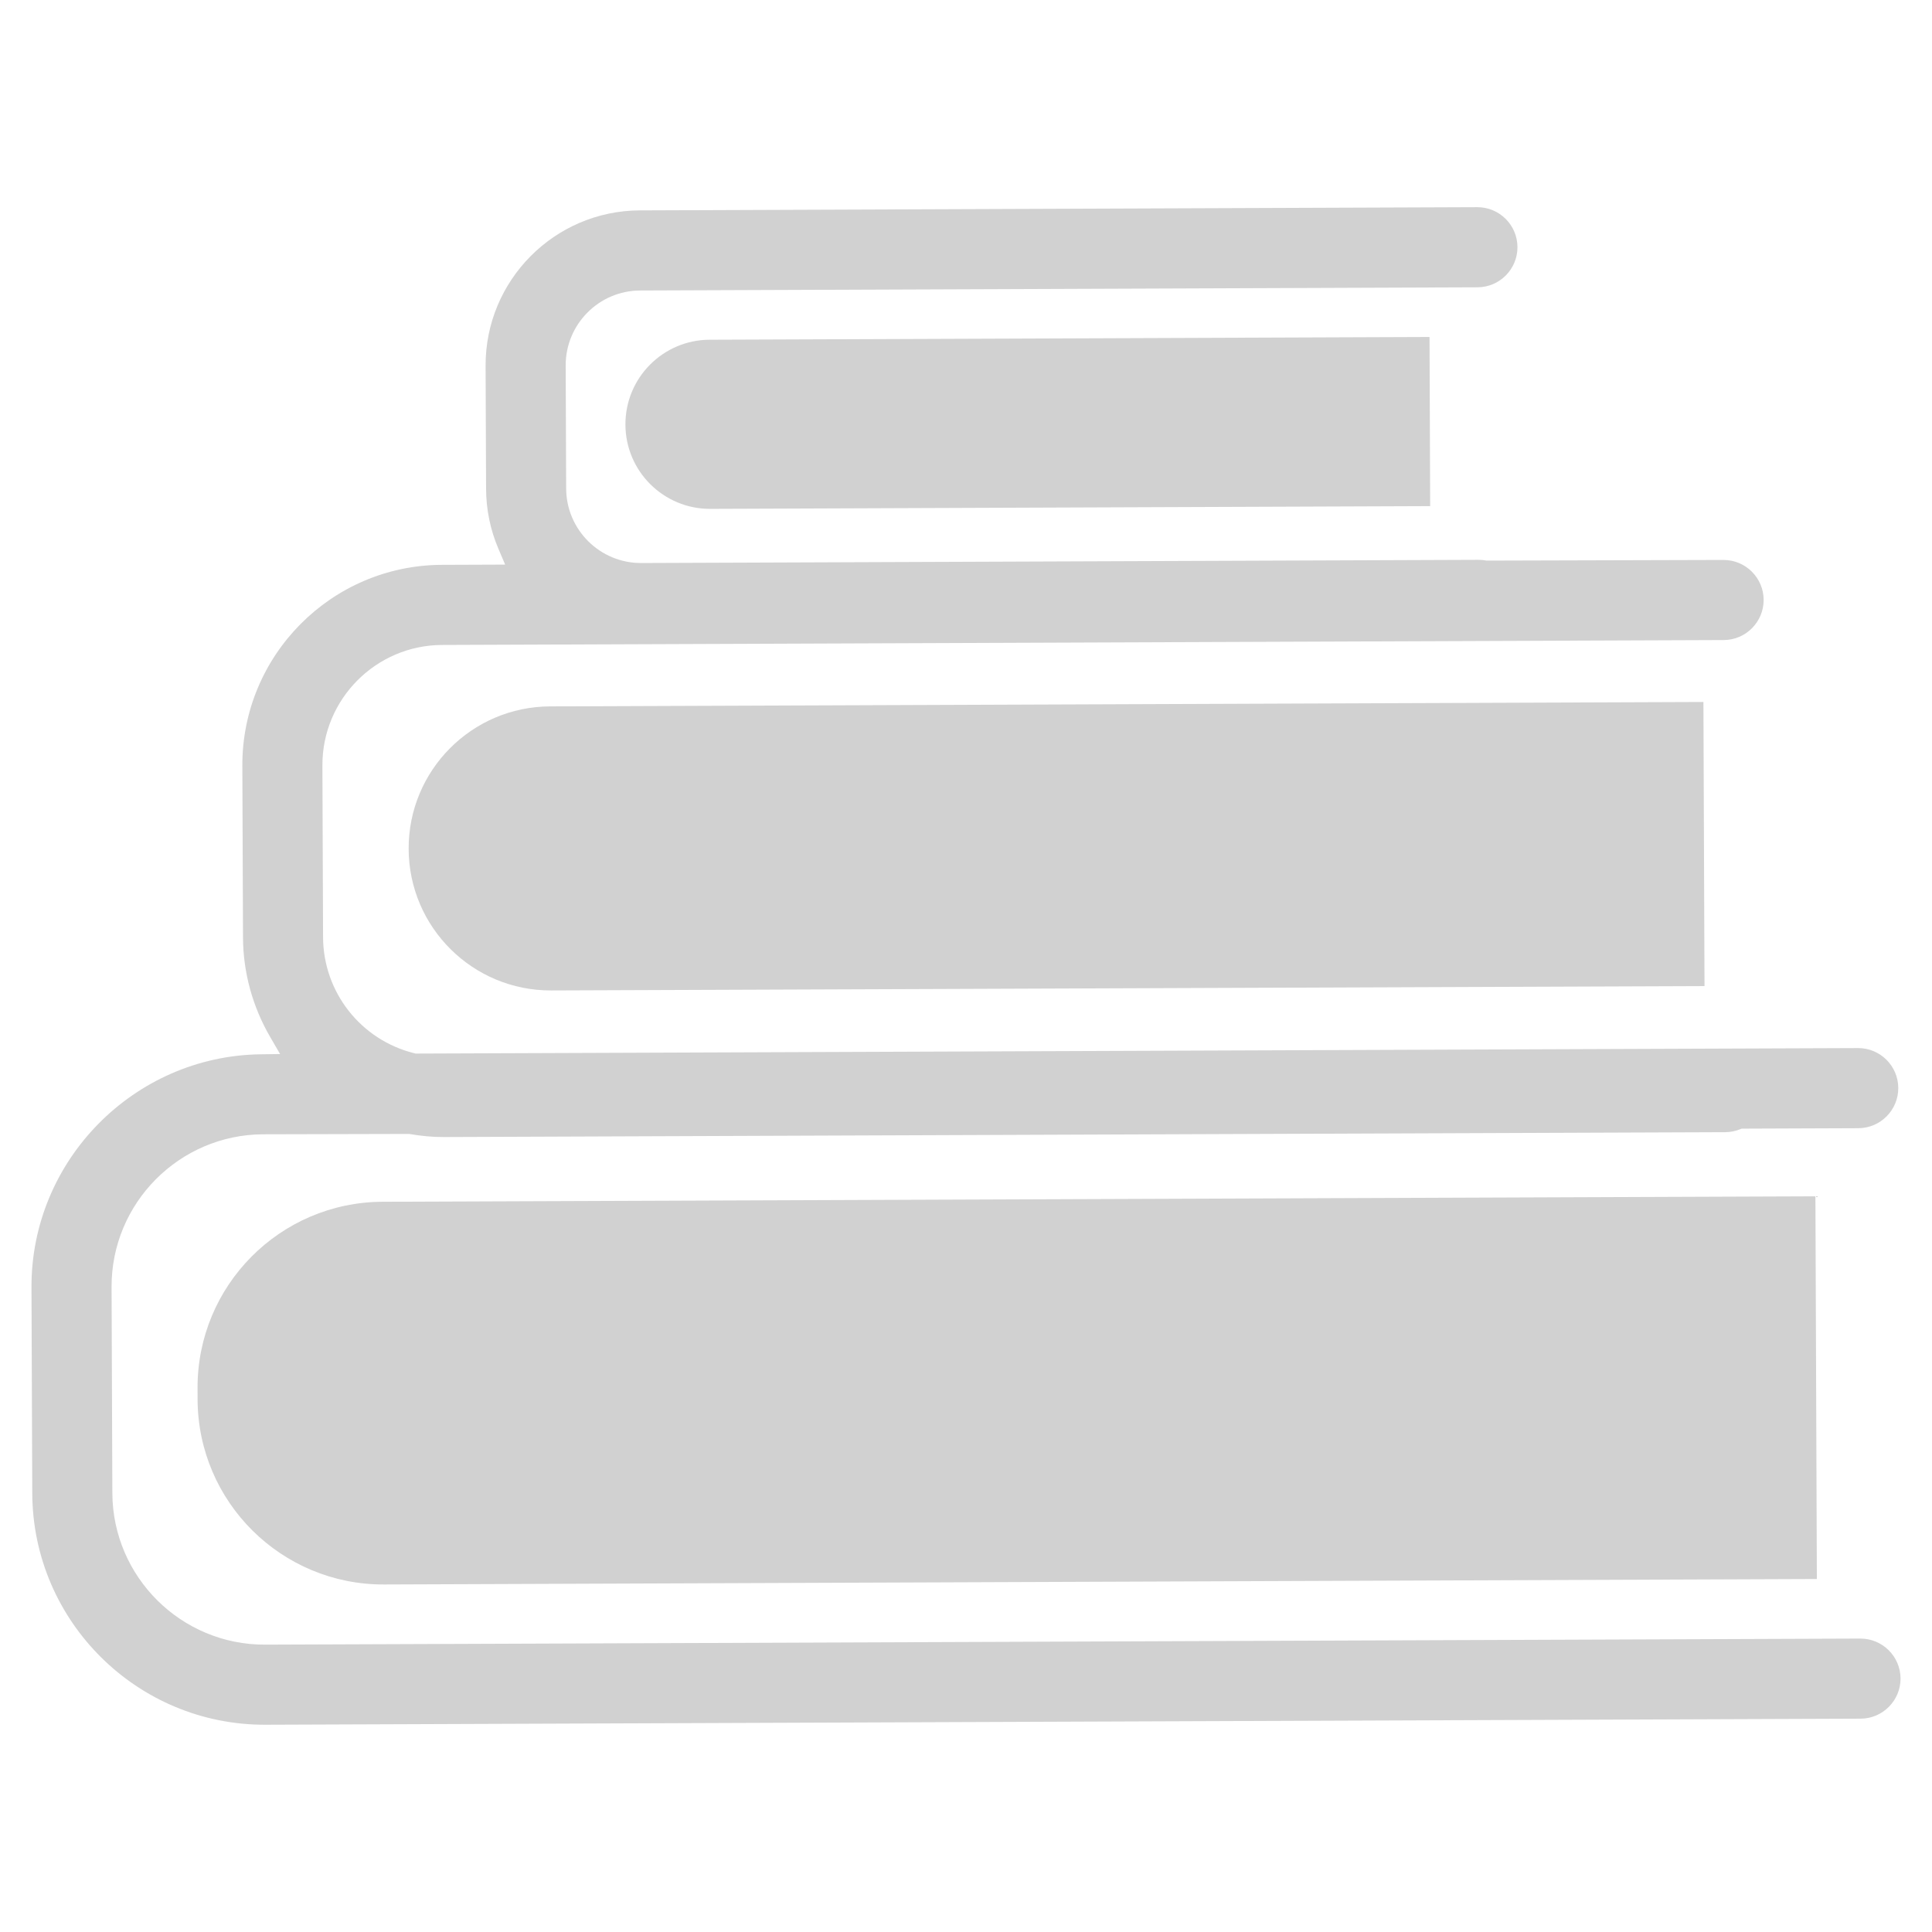
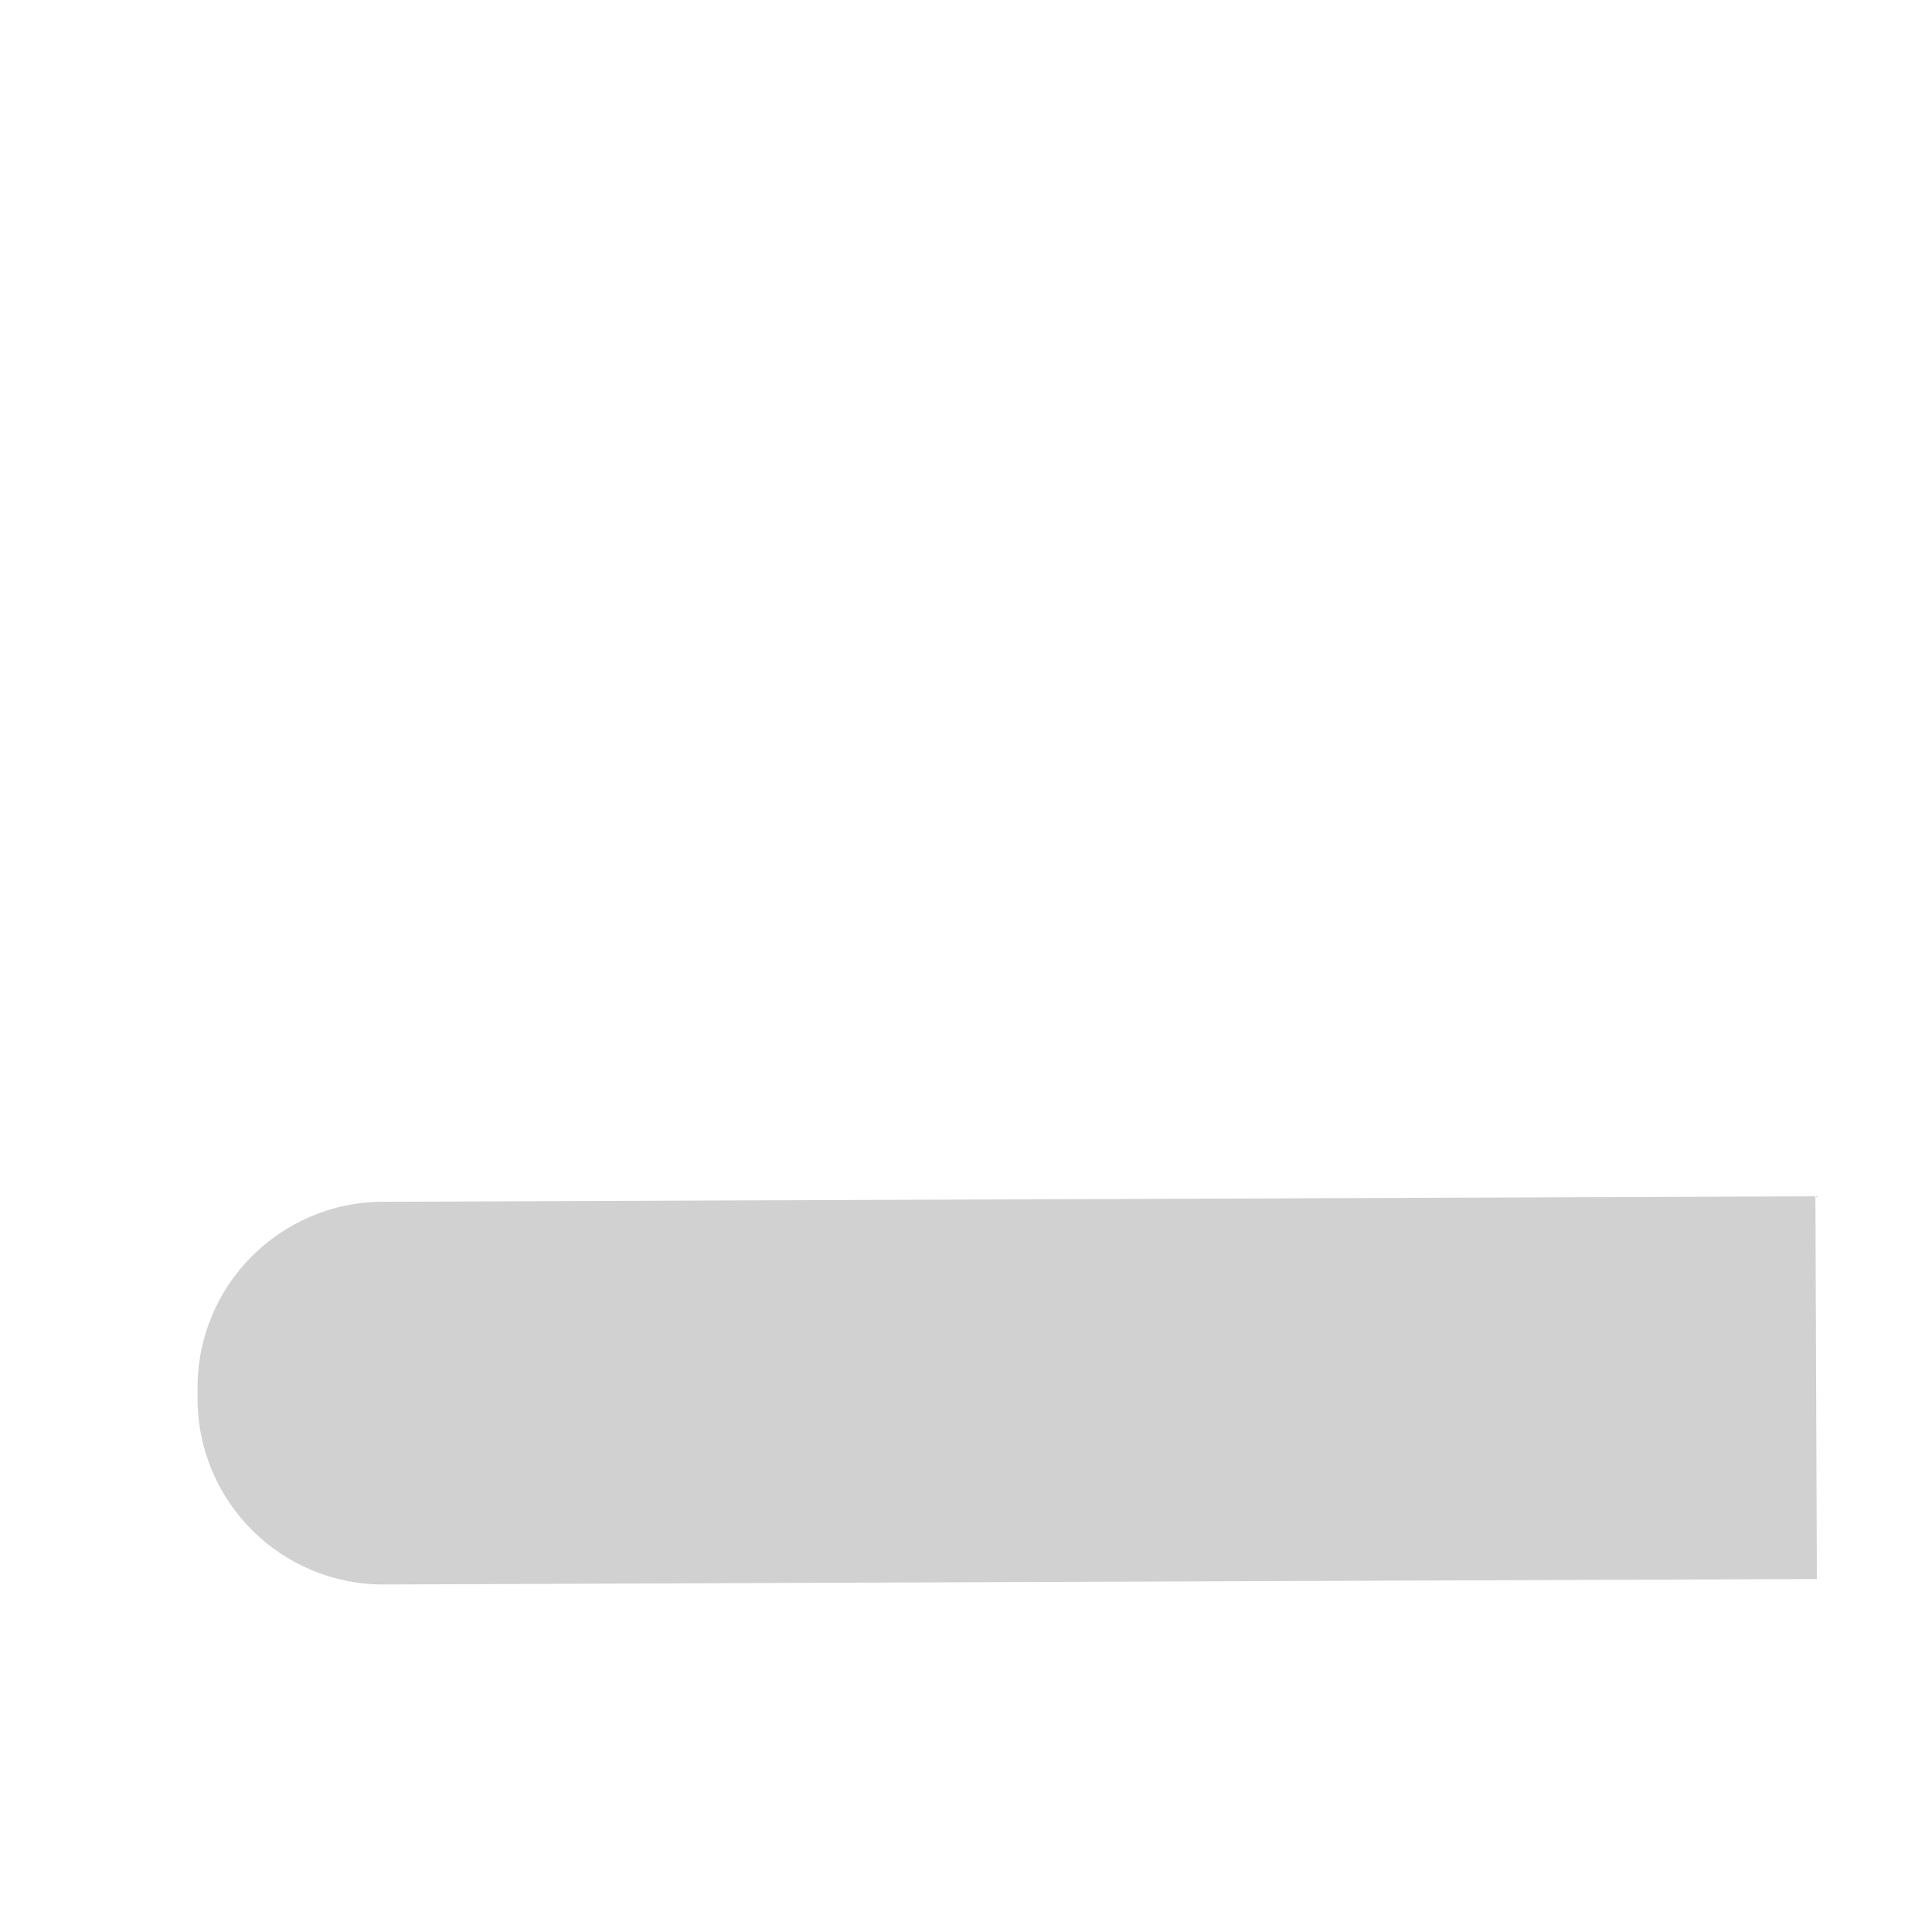
<svg xmlns="http://www.w3.org/2000/svg" version="1.1" x="0px" y="0px" viewBox="0 0 64 64" enable-background="new 0 0 64 64" xml:space="preserve" aria-hidden="true" width="64px" height="64px" style="fill:url(#CerosGradient_id64703e76e);">
  <defs>
    <linearGradient class="cerosgradient" data-cerosgradient="true" id="CerosGradient_id64703e76e" gradientUnits="userSpaceOnUse" x1="50%" y1="100%" x2="50%" y2="0%">
      <stop offset="0%" stop-color="#D1D1D1" />
      <stop offset="100%" stop-color="#D1D1D1" />
    </linearGradient>
    <linearGradient />
  </defs>
  <g>
-     <path fill="#000000" d="M61.625,54.28L8.783,54.481c-2.78,0.011-5.05-2.242-5.061-5.022l-0.026-6.823   c-0.011-2.78,2.242-5.05,5.023-5.061l4.834-0.012c0.41,0.071,0.789,0.105,1.156,0.103l42.456-0.162   c0.151-0.001,0.307-0.031,0.464-0.091l0.064-0.025l3.868-0.015c0.731-0.003,1.324-0.6,1.322-1.332   c-0.003-0.731-0.6-1.324-1.332-1.322l-47.782,0.182l-0.046-0.011c-1.772-0.441-3.014-2.022-3.021-3.844l-0.022-5.686   c-0.008-2.195,1.77-3.987,3.965-3.995l42.456-0.162c0.731-0.003,1.324-0.6,1.322-1.332c-0.003-0.731-0.6-1.324-1.332-1.322   l-7.842,0.022c-0.087-0.017-0.177-0.026-0.268-0.026l-27.74,0.106c-1.365,0.005-2.481-1.101-2.486-2.467l-0.016-4.075   c-0.005-1.366,1.101-2.481,2.467-2.486l27.74-0.106c0.731-0.003,1.324-0.6,1.322-1.332c-0.003-0.731-0.6-1.324-1.332-1.322   l-27.74,0.106c-2.829,0.011-5.121,2.321-5.11,5.15l0.016,4.075c0.003,0.687,0.14,1.354,0.408,1.983l0.224,0.526l-2.098,0.008   c-3.658,0.014-6.622,3.001-6.608,6.659l0.022,5.686c0.004,1.153,0.316,2.293,0.902,3.299l0.326,0.561l-0.649,0.009   c-4.199,0.059-7.602,3.522-7.586,7.72l0.026,6.823c0.016,4.243,3.481,7.682,7.725,7.666l52.842-0.201   c0.731-0.003,1.324-0.6,1.322-1.332C62.954,54.87,62.357,54.277,61.625,54.28z" style="fill:url(#CerosGradient_id64703e76e);" />
-     <path fill="#000000" d="M56.464,32.665L18.26,32.81c-2.598,0.01-4.713-2.088-4.723-4.687v0c-0.01-2.598,2.088-4.713,4.687-4.723   l38.204-0.146L56.464,32.665z" style="fill:url(#CerosGradient_id64703e76e);" />
-     <path fill="#000000" d="M47.376,16.766L23.53,16.857c-1.547,0.006-2.807-1.244-2.812-2.791v0c-0.006-1.547,1.244-2.807,2.791-2.812   l23.846-0.091L47.376,16.766z" style="fill:url(#CerosGradient_id64703e76e);" />
    <path fill="#000000" d="M60.186,52.307l-47.463,0.181c-3.399,0.013-6.165-2.732-6.178-6.131l-0.001-0.369   c-0.013-3.399,2.732-6.165,6.131-6.178l47.463-0.181L60.186,52.307z" style="fill:url(#CerosGradient_id64703e76e);" />
  </g>
</svg>